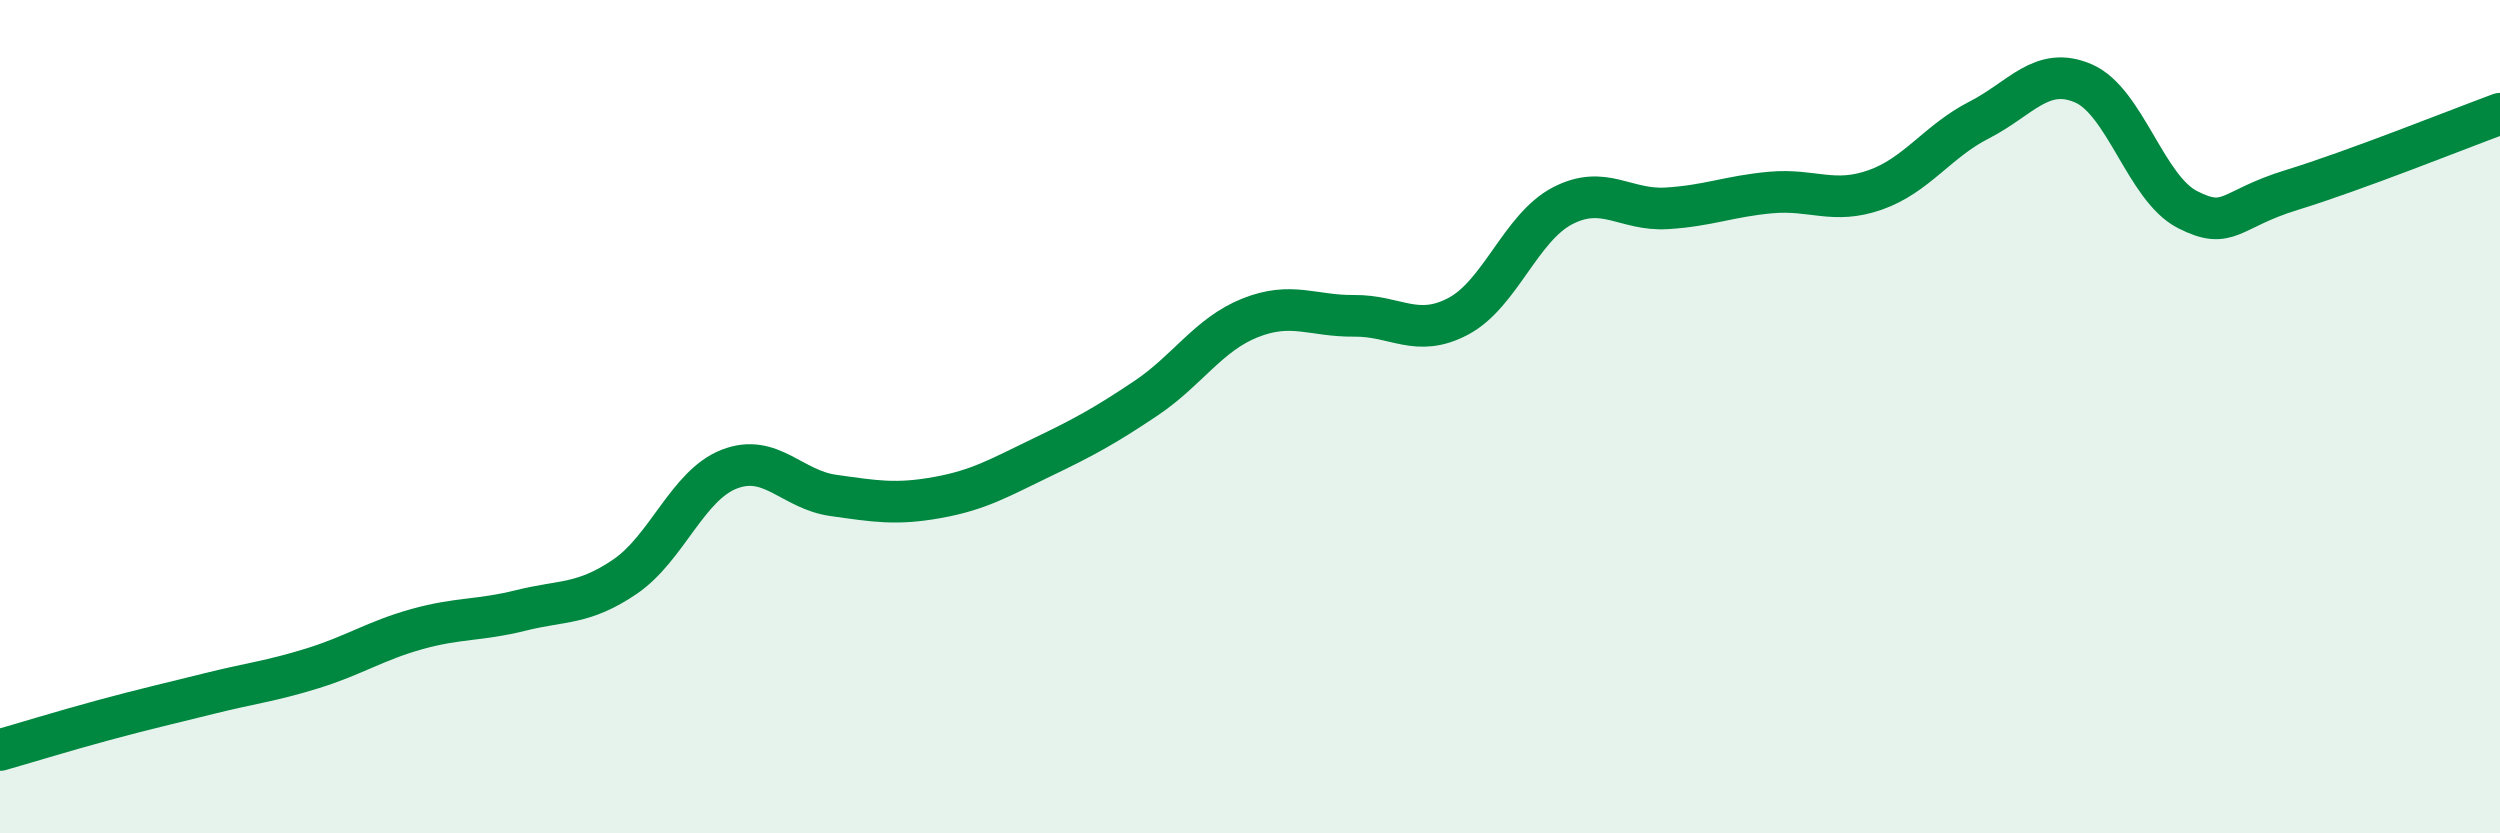
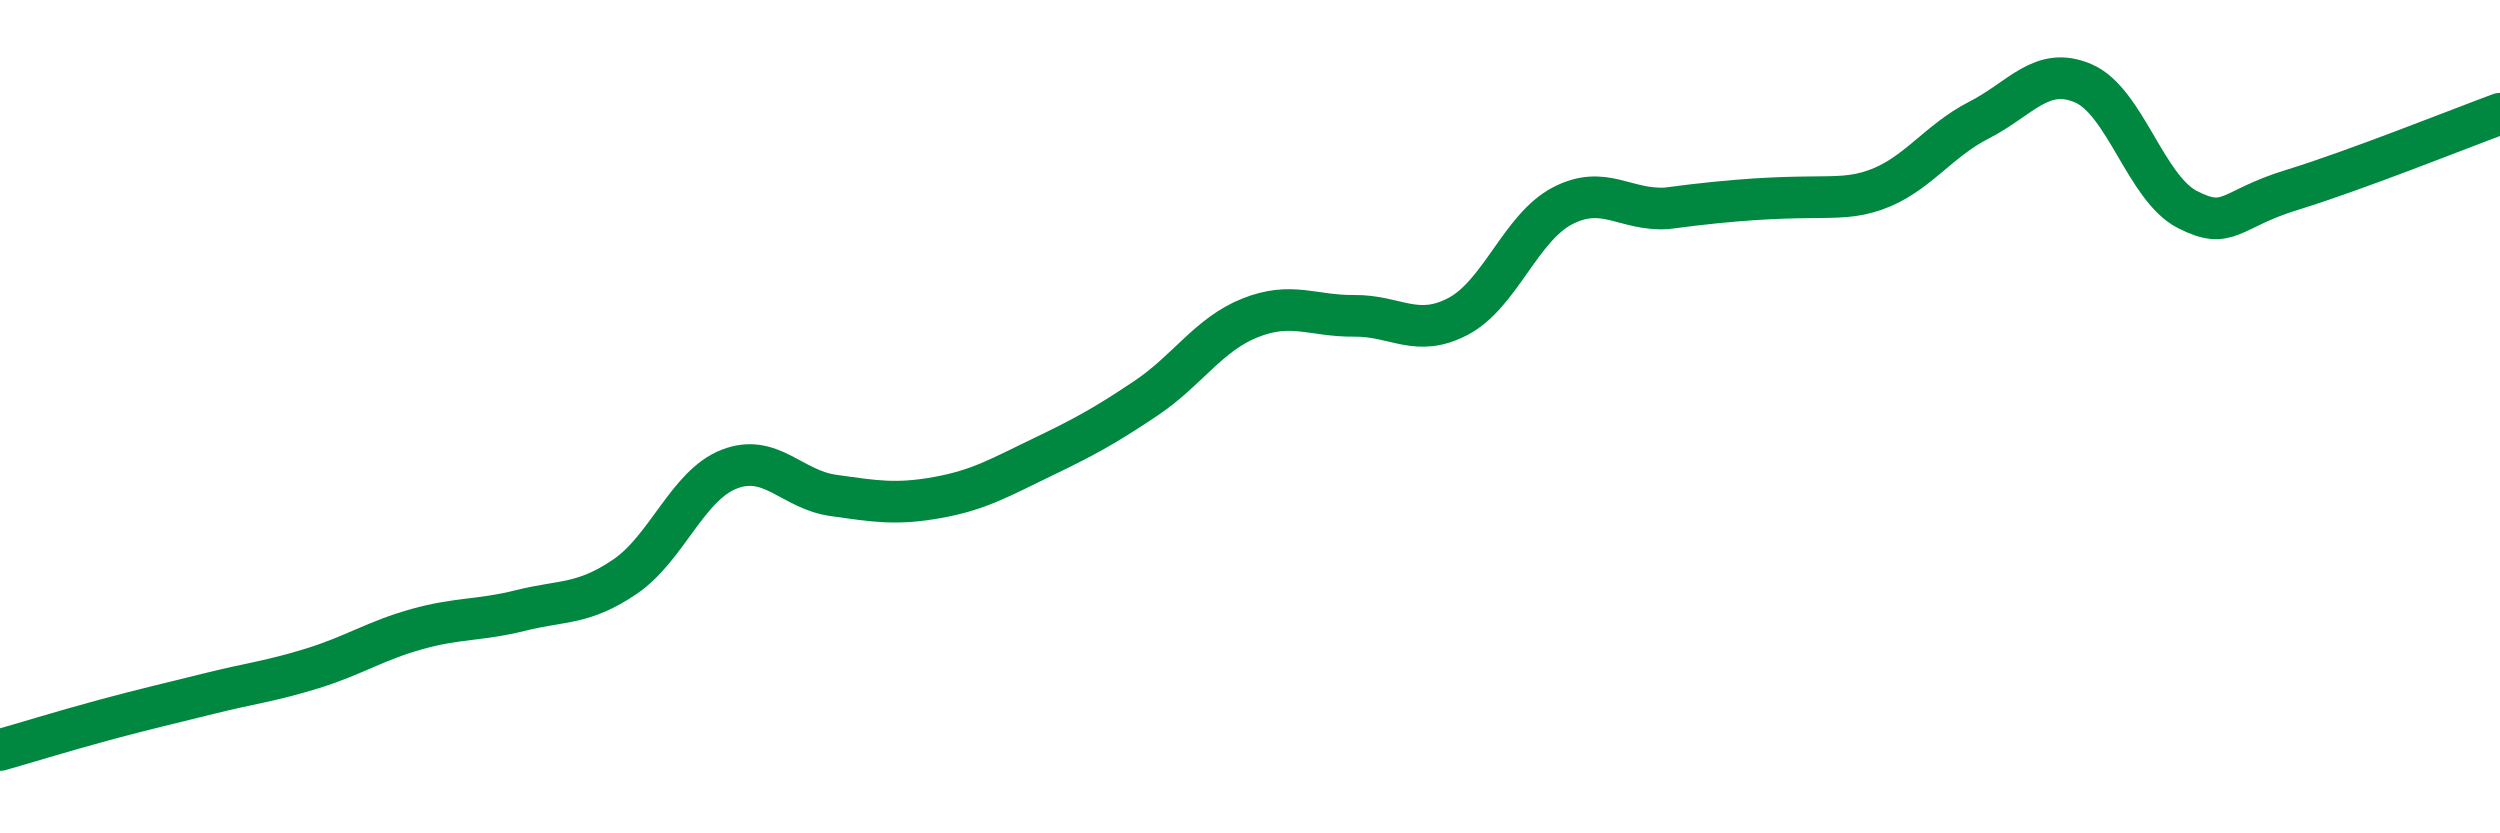
<svg xmlns="http://www.w3.org/2000/svg" width="60" height="20" viewBox="0 0 60 20">
-   <path d="M 0,18 C 0.5,17.86 1.5,17.55 2.5,17.28 C 3.5,17.01 4,16.9 5,16.65 C 6,16.4 6.5,16.35 7.5,16.04 C 8.5,15.73 9,15.38 10,15.1 C 11,14.82 11.5,14.9 12.5,14.65 C 13.5,14.4 14,14.52 15,13.84 C 16,13.16 16.5,11.65 17.5,11.26 C 18.5,10.87 19,11.75 20,11.89 C 21,12.03 21.5,12.12 22.5,11.94 C 23.5,11.76 24,11.46 25,10.98 C 26,10.5 26.5,10.23 27.5,9.56 C 28.5,8.89 29,8.03 30,7.63 C 31,7.23 31.5,7.59 32.5,7.58 C 33.5,7.57 34,8.12 35,7.59 C 36,7.06 36.5,5.46 37.5,4.94 C 38.5,4.42 39,5.06 40,5 C 41,4.94 41.5,4.71 42.5,4.62 C 43.5,4.53 44,4.91 45,4.56 C 46,4.21 46.5,3.39 47.5,2.88 C 48.5,2.37 49,1.57 50,2 C 51,2.43 51.5,4.52 52.5,5.03 C 53.5,5.54 53.5,5.02 55,4.56 C 56.5,4.1 59,3.1 60,2.73L60 20L0 20Z" fill="#008740" opacity="0.1" stroke-linecap="round" stroke-linejoin="round" />
-   <path d="M 0,18 C 0.5,17.86 1.5,17.55 2.5,17.28 C 3.5,17.01 4,16.9 5,16.65 C 6,16.4 6.5,16.35 7.5,16.04 C 8.5,15.73 9,15.38 10,15.1 C 11,14.82 11.5,14.9 12.5,14.65 C 13.5,14.4 14,14.52 15,13.84 C 16,13.16 16.5,11.65 17.5,11.26 C 18.5,10.87 19,11.75 20,11.89 C 21,12.03 21.5,12.12 22.5,11.94 C 23.5,11.76 24,11.46 25,10.98 C 26,10.5 26.5,10.23 27.5,9.56 C 28.5,8.89 29,8.03 30,7.63 C 31,7.23 31.5,7.59 32.5,7.58 C 33.5,7.57 34,8.12 35,7.59 C 36,7.06 36.5,5.46 37.5,4.94 C 38.5,4.42 39,5.06 40,5 C 41,4.94 41.5,4.71 42.5,4.62 C 43.5,4.53 44,4.91 45,4.56 C 46,4.21 46.5,3.39 47.5,2.88 C 48.5,2.37 49,1.57 50,2 C 51,2.43 51.5,4.52 52.5,5.03 C 53.5,5.54 53.5,5.02 55,4.56 C 56.5,4.1 59,3.1 60,2.73" stroke="#008740" stroke-width="1" fill="none" stroke-linecap="round" stroke-linejoin="round" />
+   <path d="M 0,18 C 0.5,17.86 1.5,17.55 2.5,17.28 C 3.5,17.01 4,16.9 5,16.65 C 6,16.4 6.5,16.35 7.5,16.04 C 8.5,15.73 9,15.38 10,15.1 C 11,14.82 11.5,14.9 12.5,14.65 C 13.5,14.4 14,14.52 15,13.84 C 16,13.16 16.5,11.65 17.5,11.26 C 18.5,10.87 19,11.75 20,11.89 C 21,12.03 21.5,12.12 22.5,11.94 C 23.5,11.76 24,11.46 25,10.98 C 26,10.5 26.5,10.23 27.5,9.56 C 28.5,8.89 29,8.03 30,7.63 C 31,7.23 31.5,7.59 32.5,7.58 C 33.5,7.57 34,8.12 35,7.59 C 36,7.06 36.5,5.46 37.5,4.94 C 38.5,4.42 39,5.06 40,5 C 43.5,4.53 44,4.91 45,4.56 C 46,4.21 46.5,3.39 47.5,2.88 C 48.5,2.37 49,1.57 50,2 C 51,2.43 51.5,4.52 52.5,5.03 C 53.5,5.54 53.5,5.02 55,4.56 C 56.5,4.1 59,3.1 60,2.73" stroke="#008740" stroke-width="1" fill="none" stroke-linecap="round" stroke-linejoin="round" />
</svg>